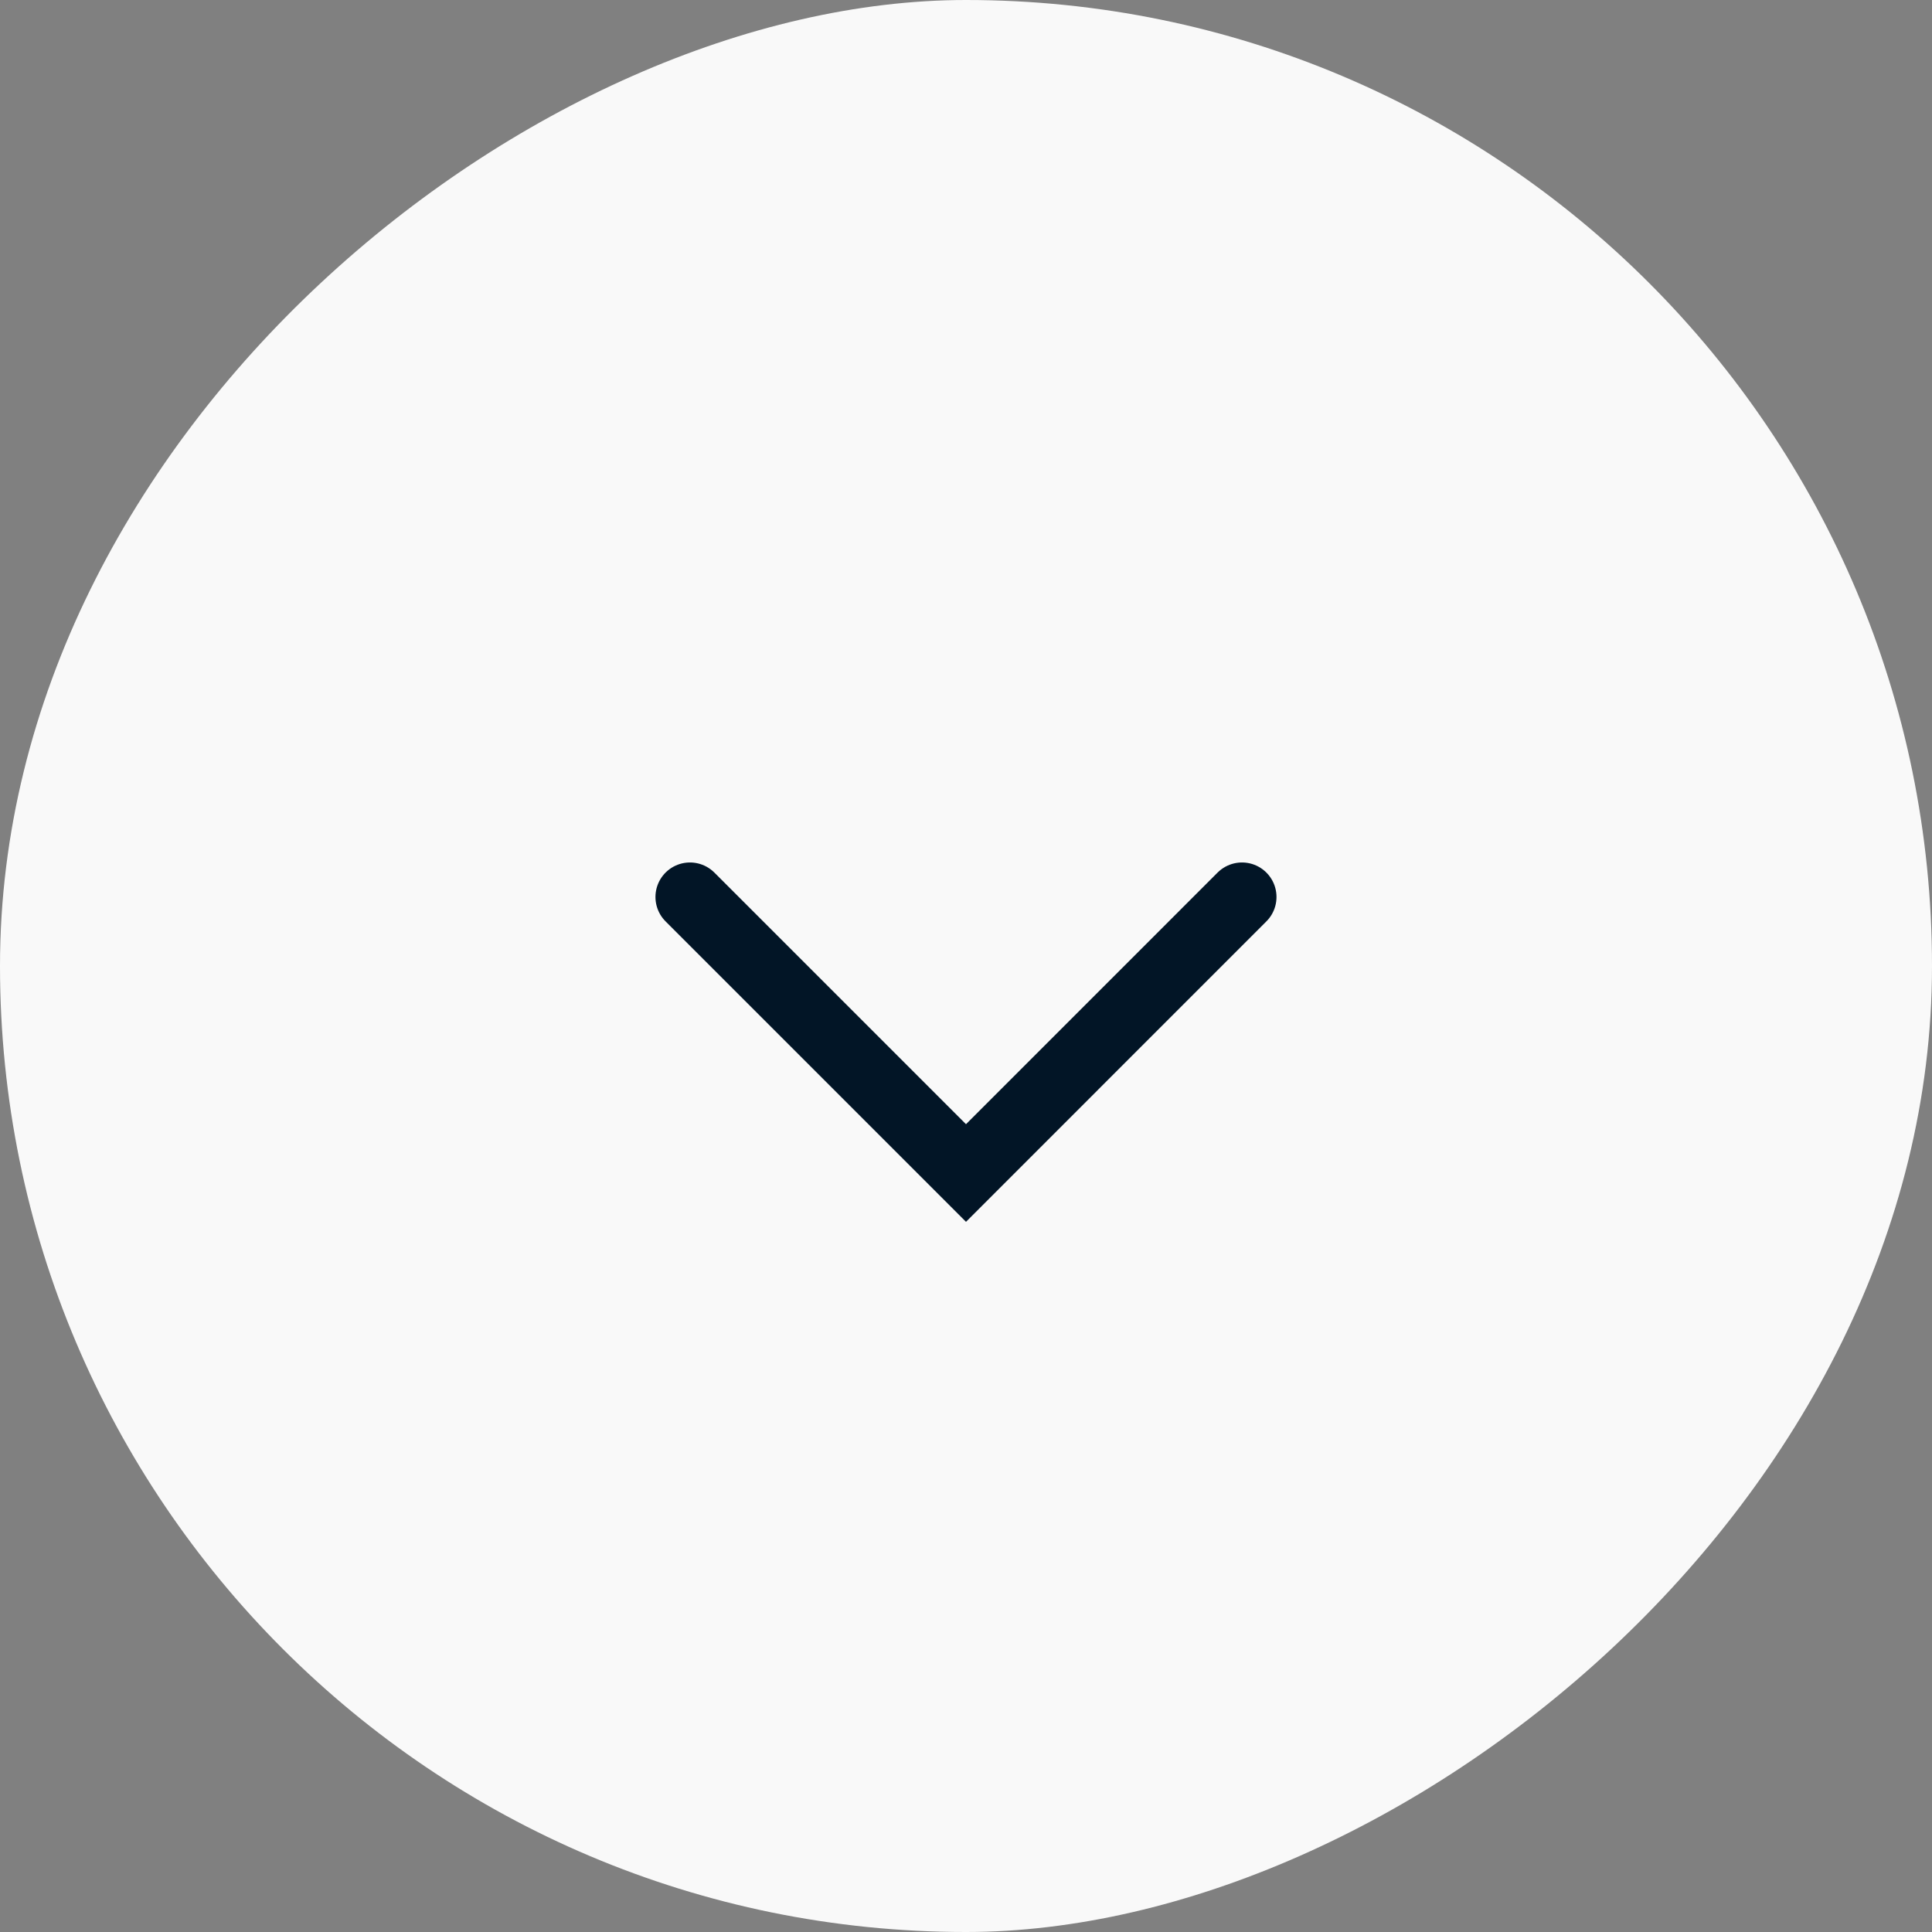
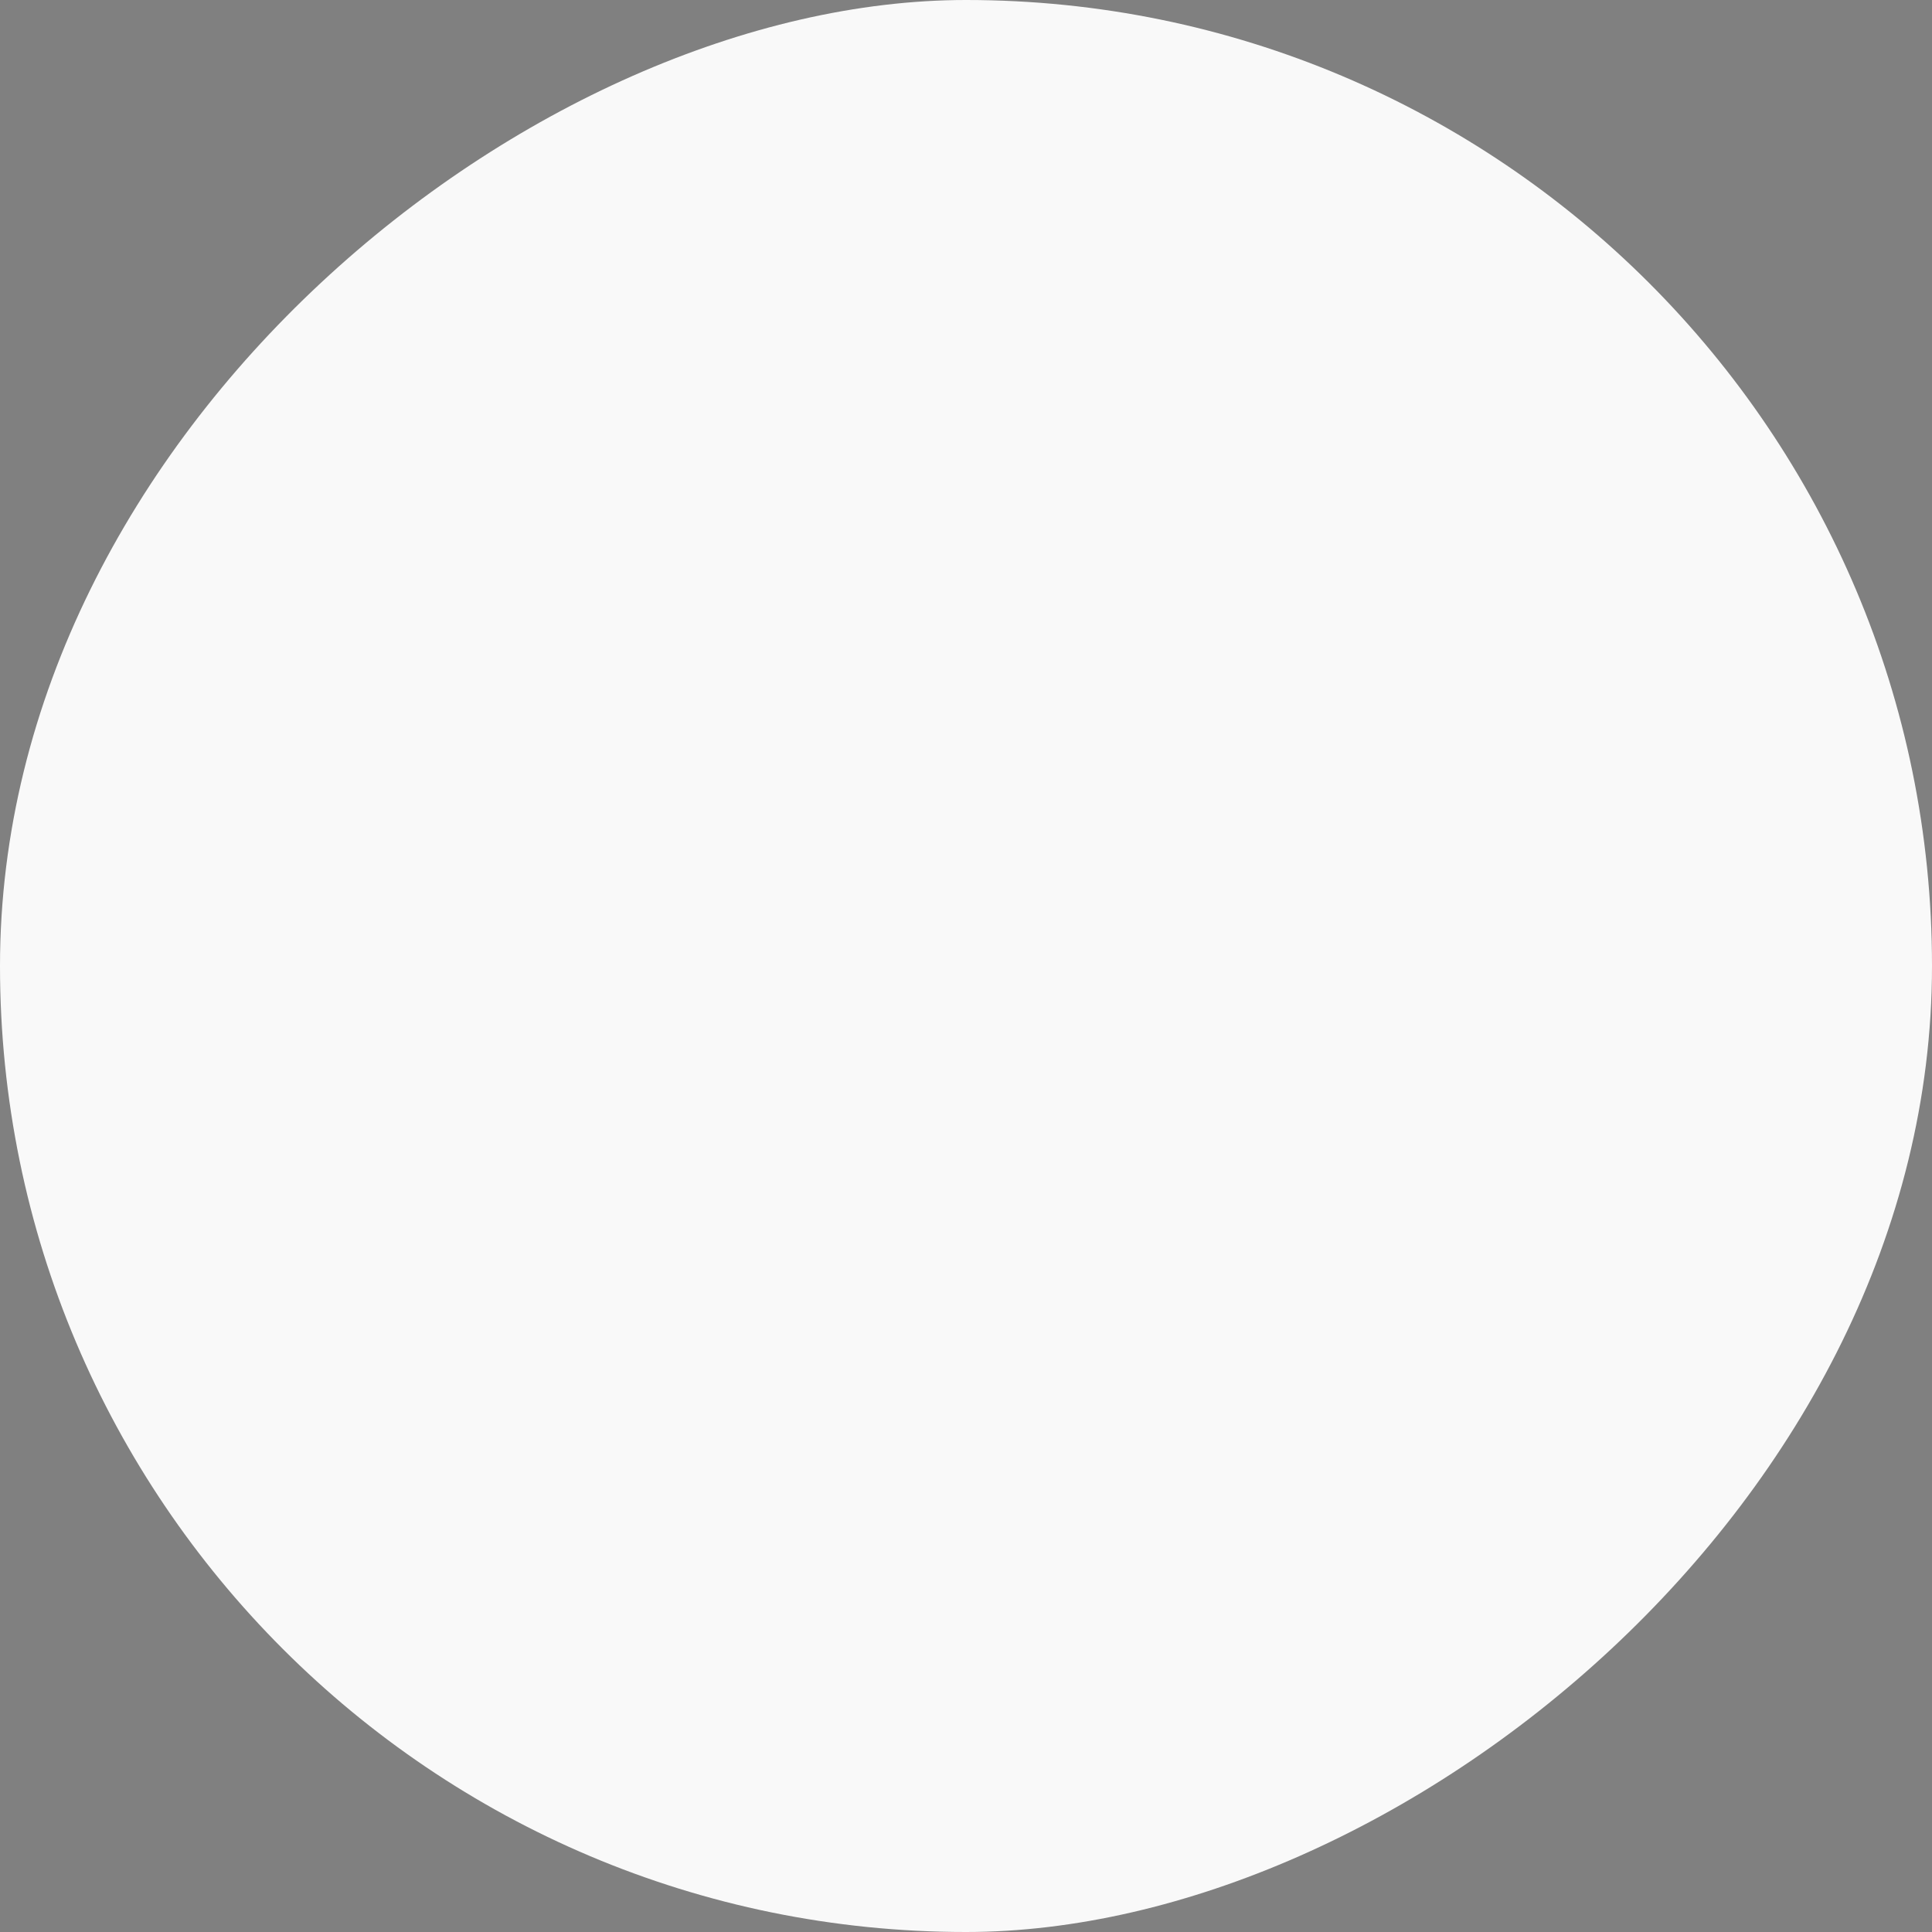
<svg xmlns="http://www.w3.org/2000/svg" width="40" height="40" viewBox="0 0 40 40" fill="none">
  <rect x="0" y="0" width="40" height="40" fill="#808080" stroke="none" />
  <rect x="40" width="40" height="40" rx="20" transform="rotate(90 40 0)" fill="#F9F9F9" />
-   <path d="M25.714 18.571L20 24.286L14.285 18.571" stroke="#021526" stroke-width="1.429" stroke-linecap="round" />
</svg>